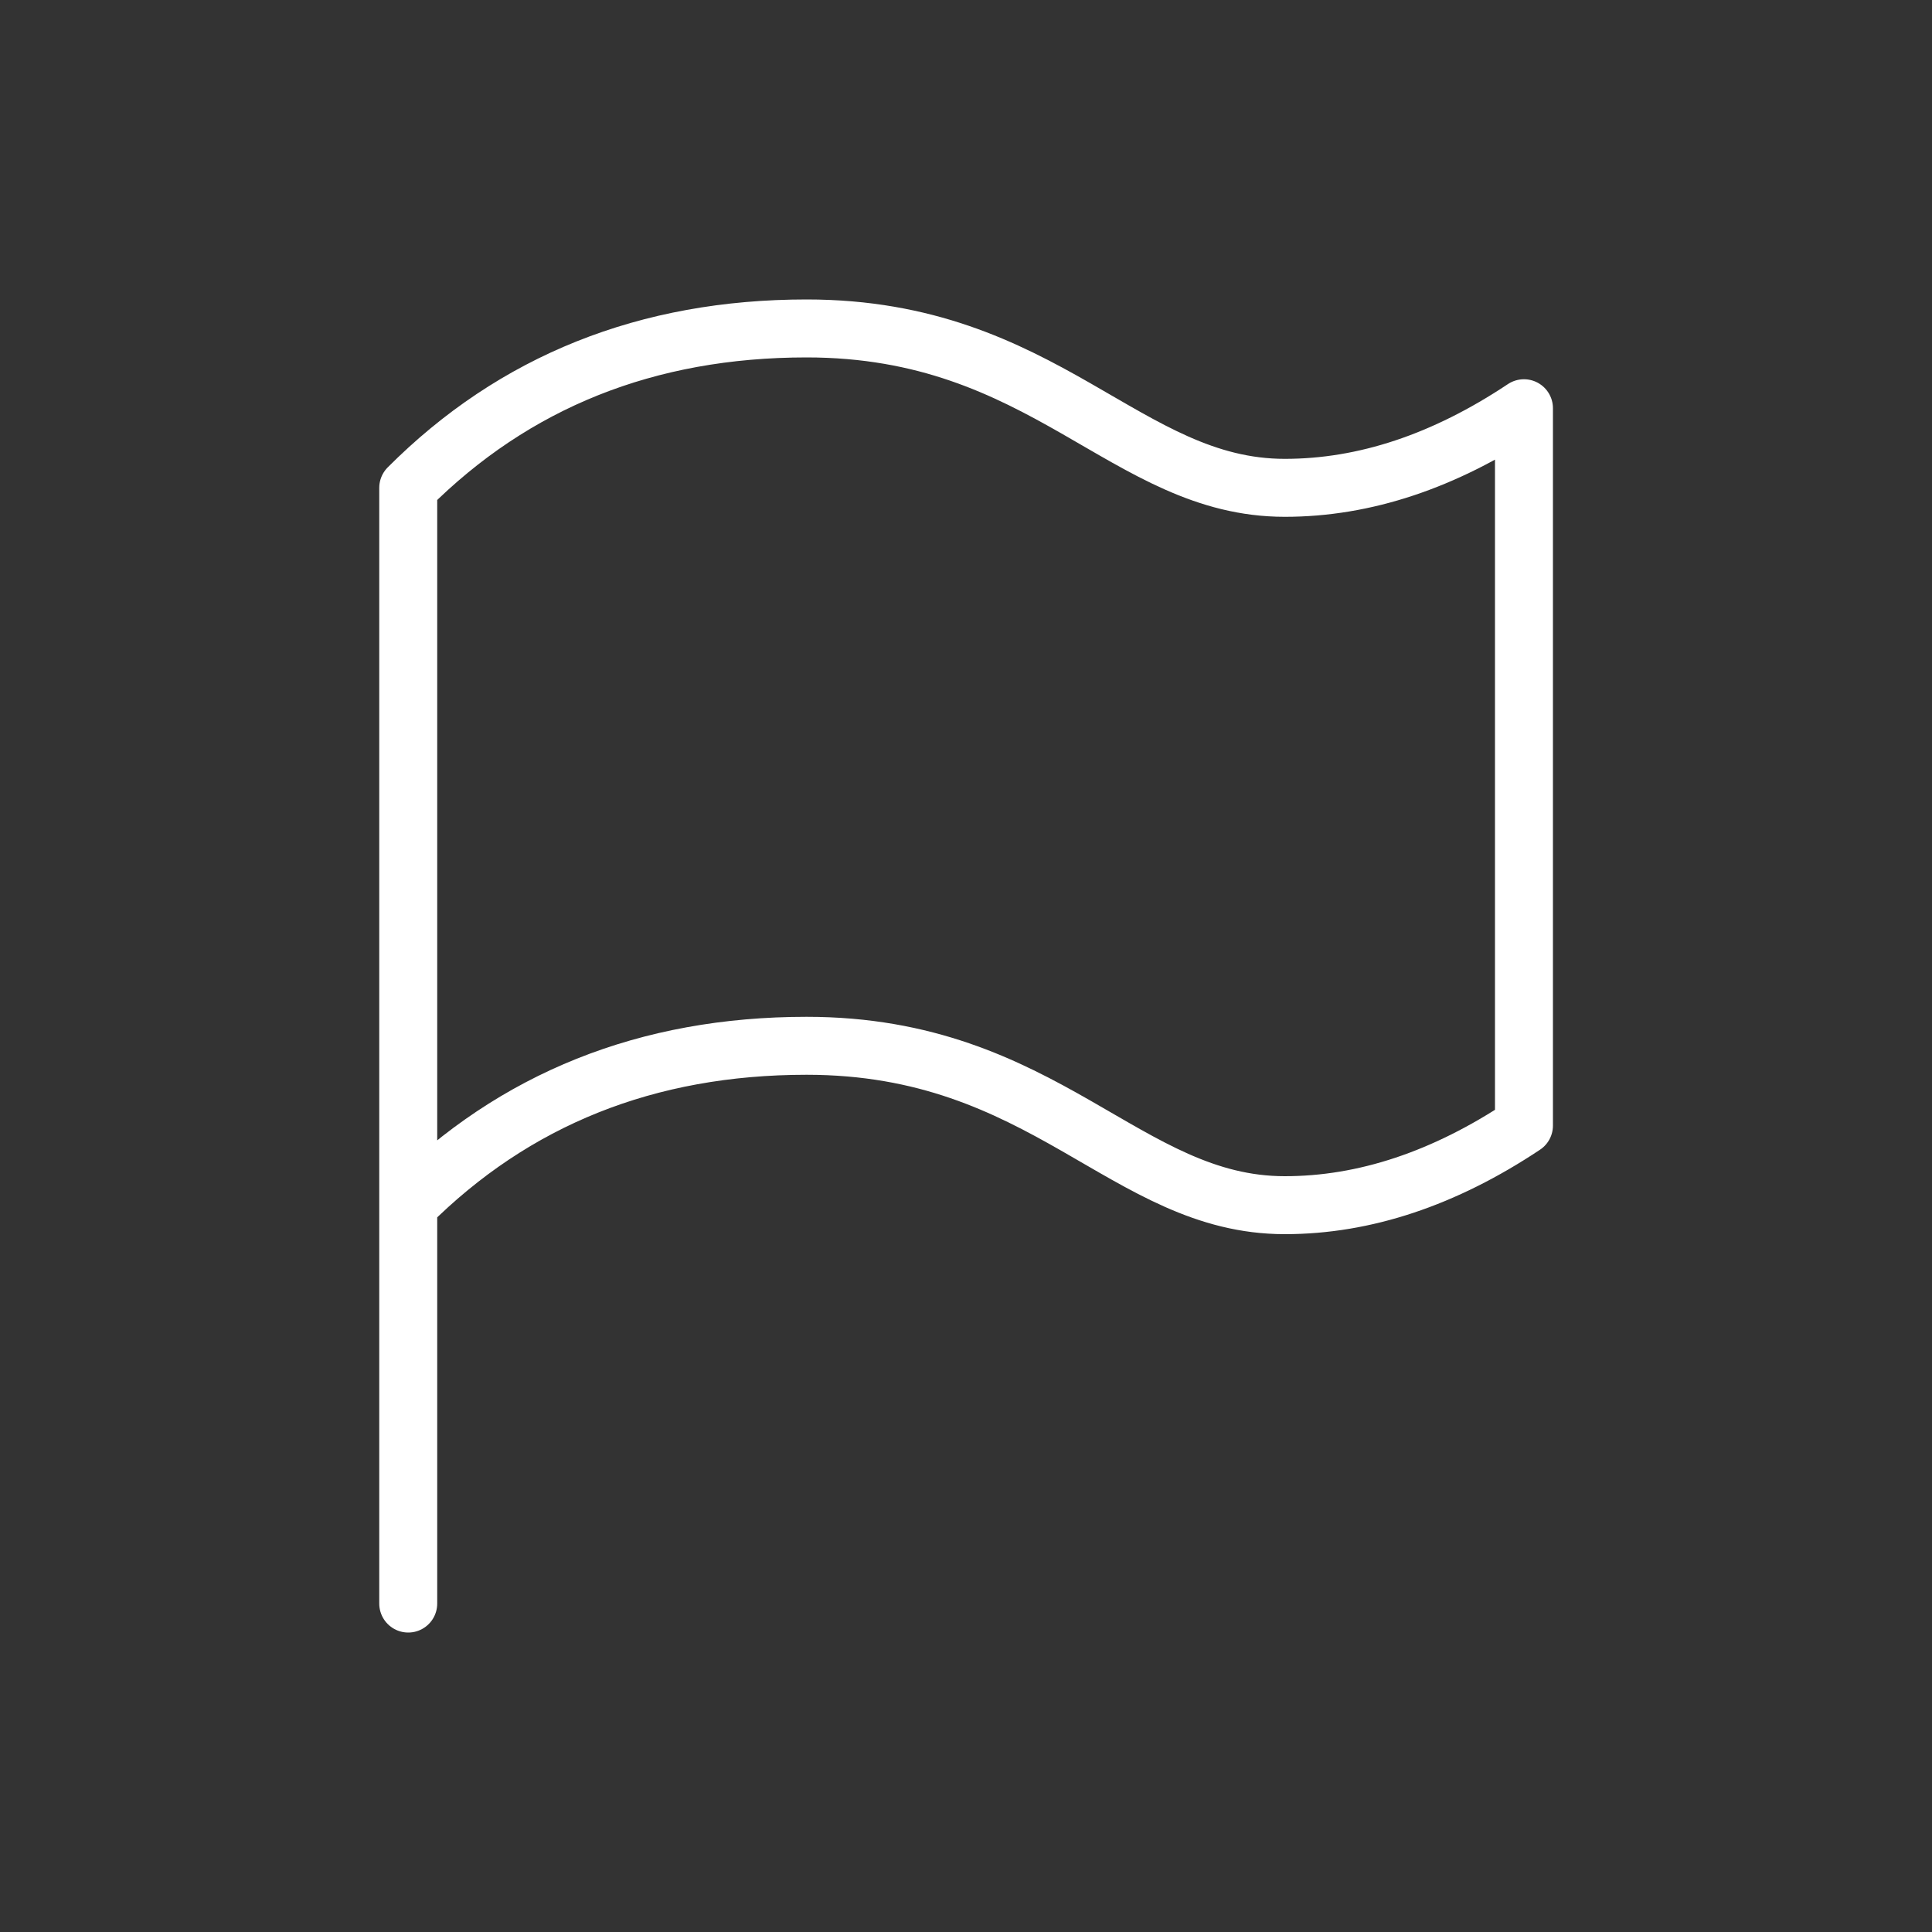
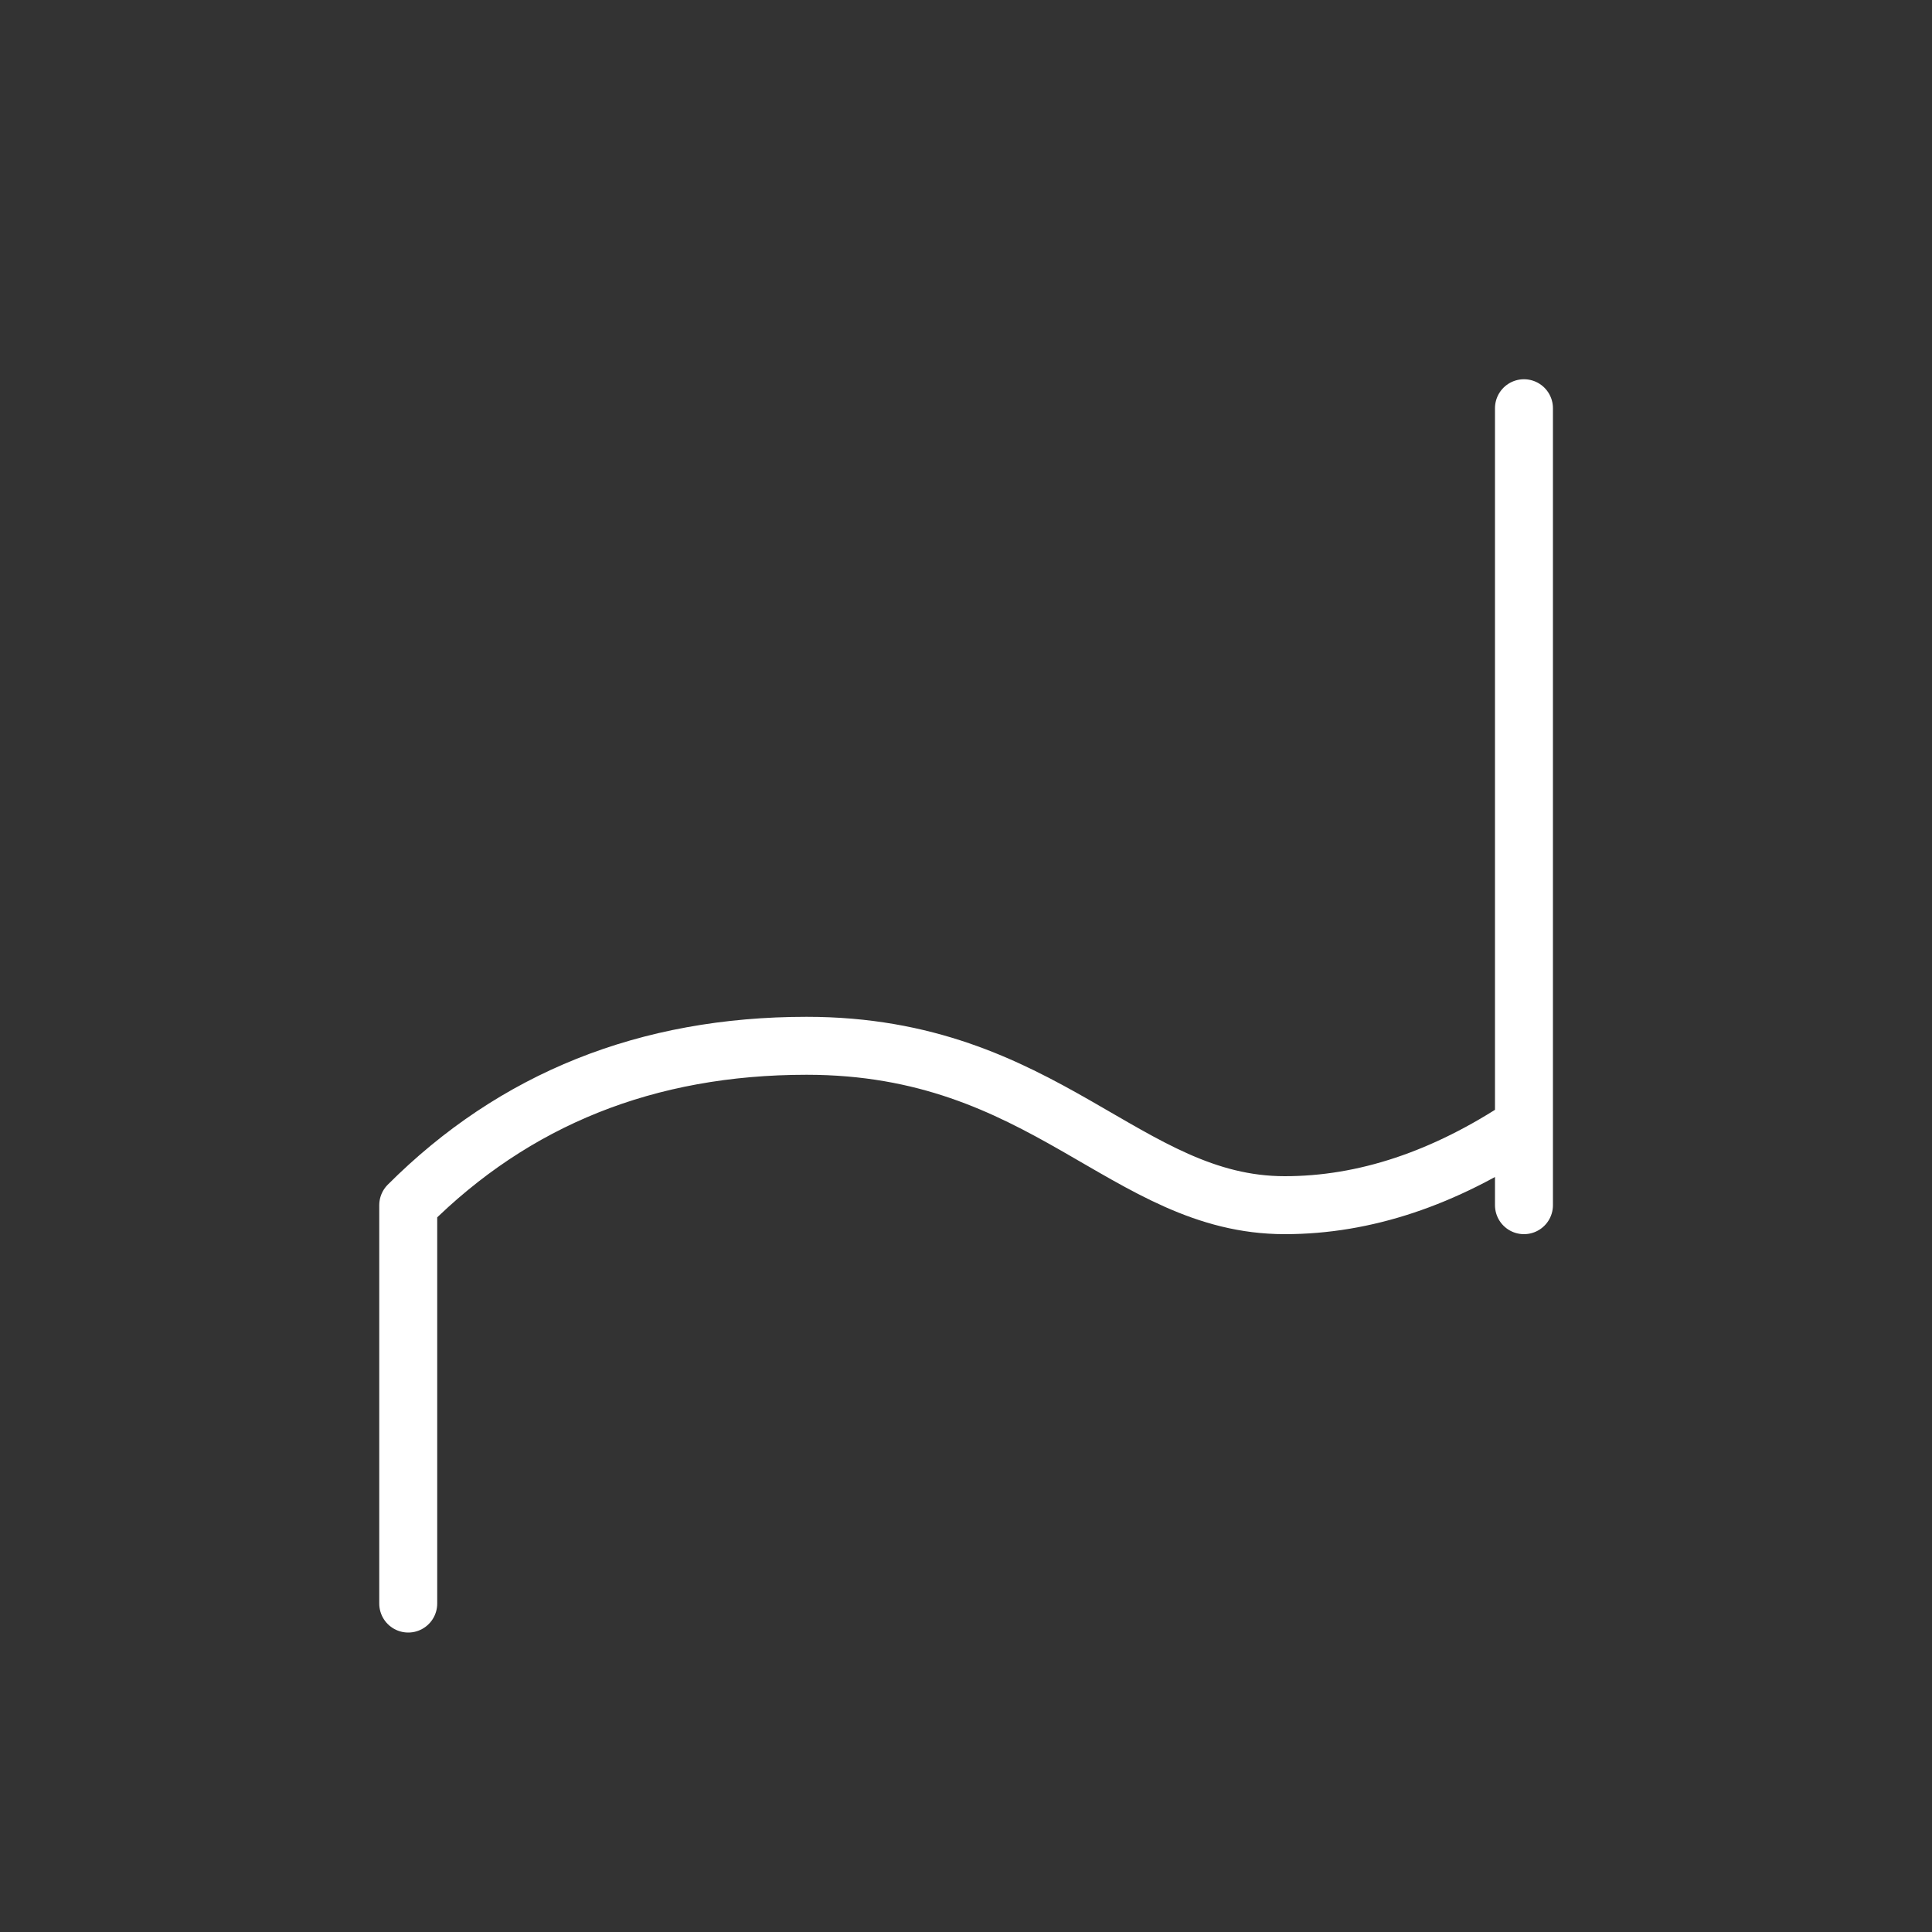
<svg xmlns="http://www.w3.org/2000/svg" id="_レイヤー_1" viewBox="0 0 100 100">
  <rect x="0" y="0" width="100" height="100" fill="#333333" stroke="none" />
  <defs>
    <style>.cls-1{fill:none;stroke:#fff;stroke-linecap:round;stroke-linejoin:round;stroke-width:3px;}</style>
  </defs>
-   <path class="cls-1" d="M21.13,83v-20.62c5.5-5.5,12.37-8.25,20.62-8.25,12.37,0,16.5,8.25,24.75,8.25,4.12,0,8.25-1.37,12.38-4.12V21.13c-4.13,2.75-8.25,4.12-12.38,4.12-8.25,0-12.38-8.25-24.75-8.25-8.25,0-15.13,2.75-20.62,8.25V62.38" />
+   <path class="cls-1" d="M21.13,83v-20.62c5.5-5.5,12.37-8.25,20.62-8.25,12.37,0,16.5,8.25,24.75,8.25,4.12,0,8.25-1.37,12.38-4.12V21.13V62.38" />
</svg>